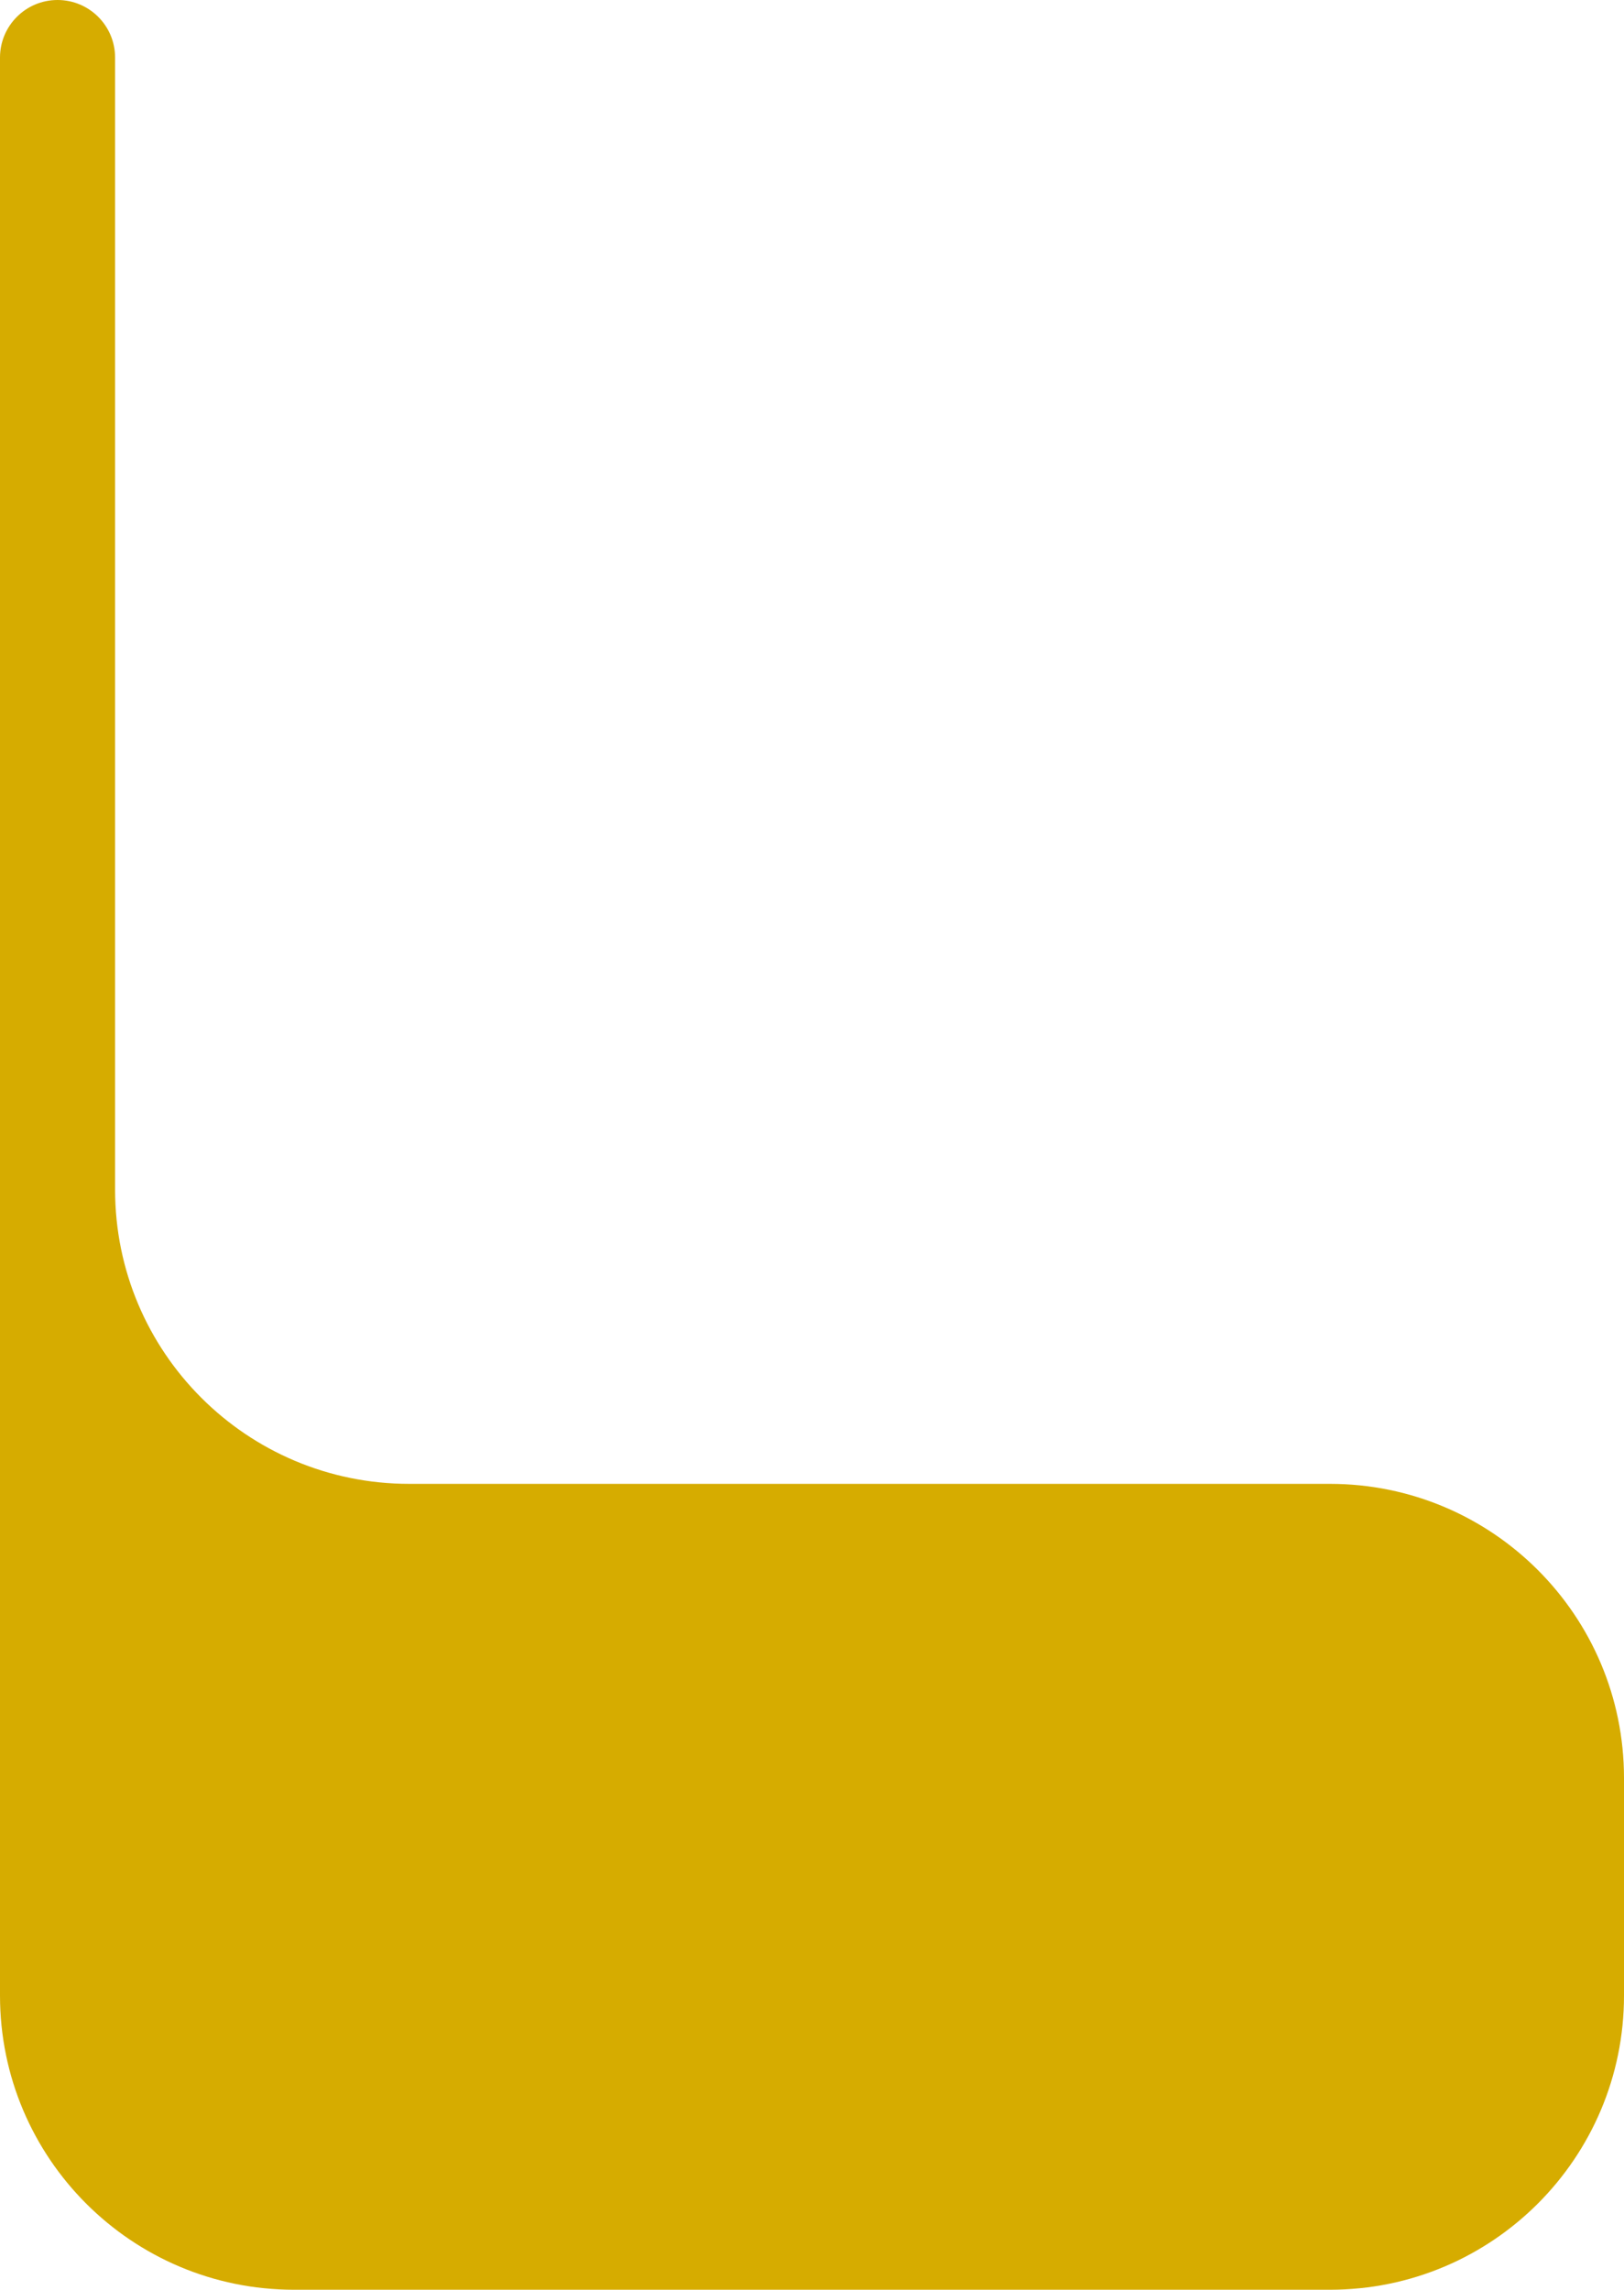
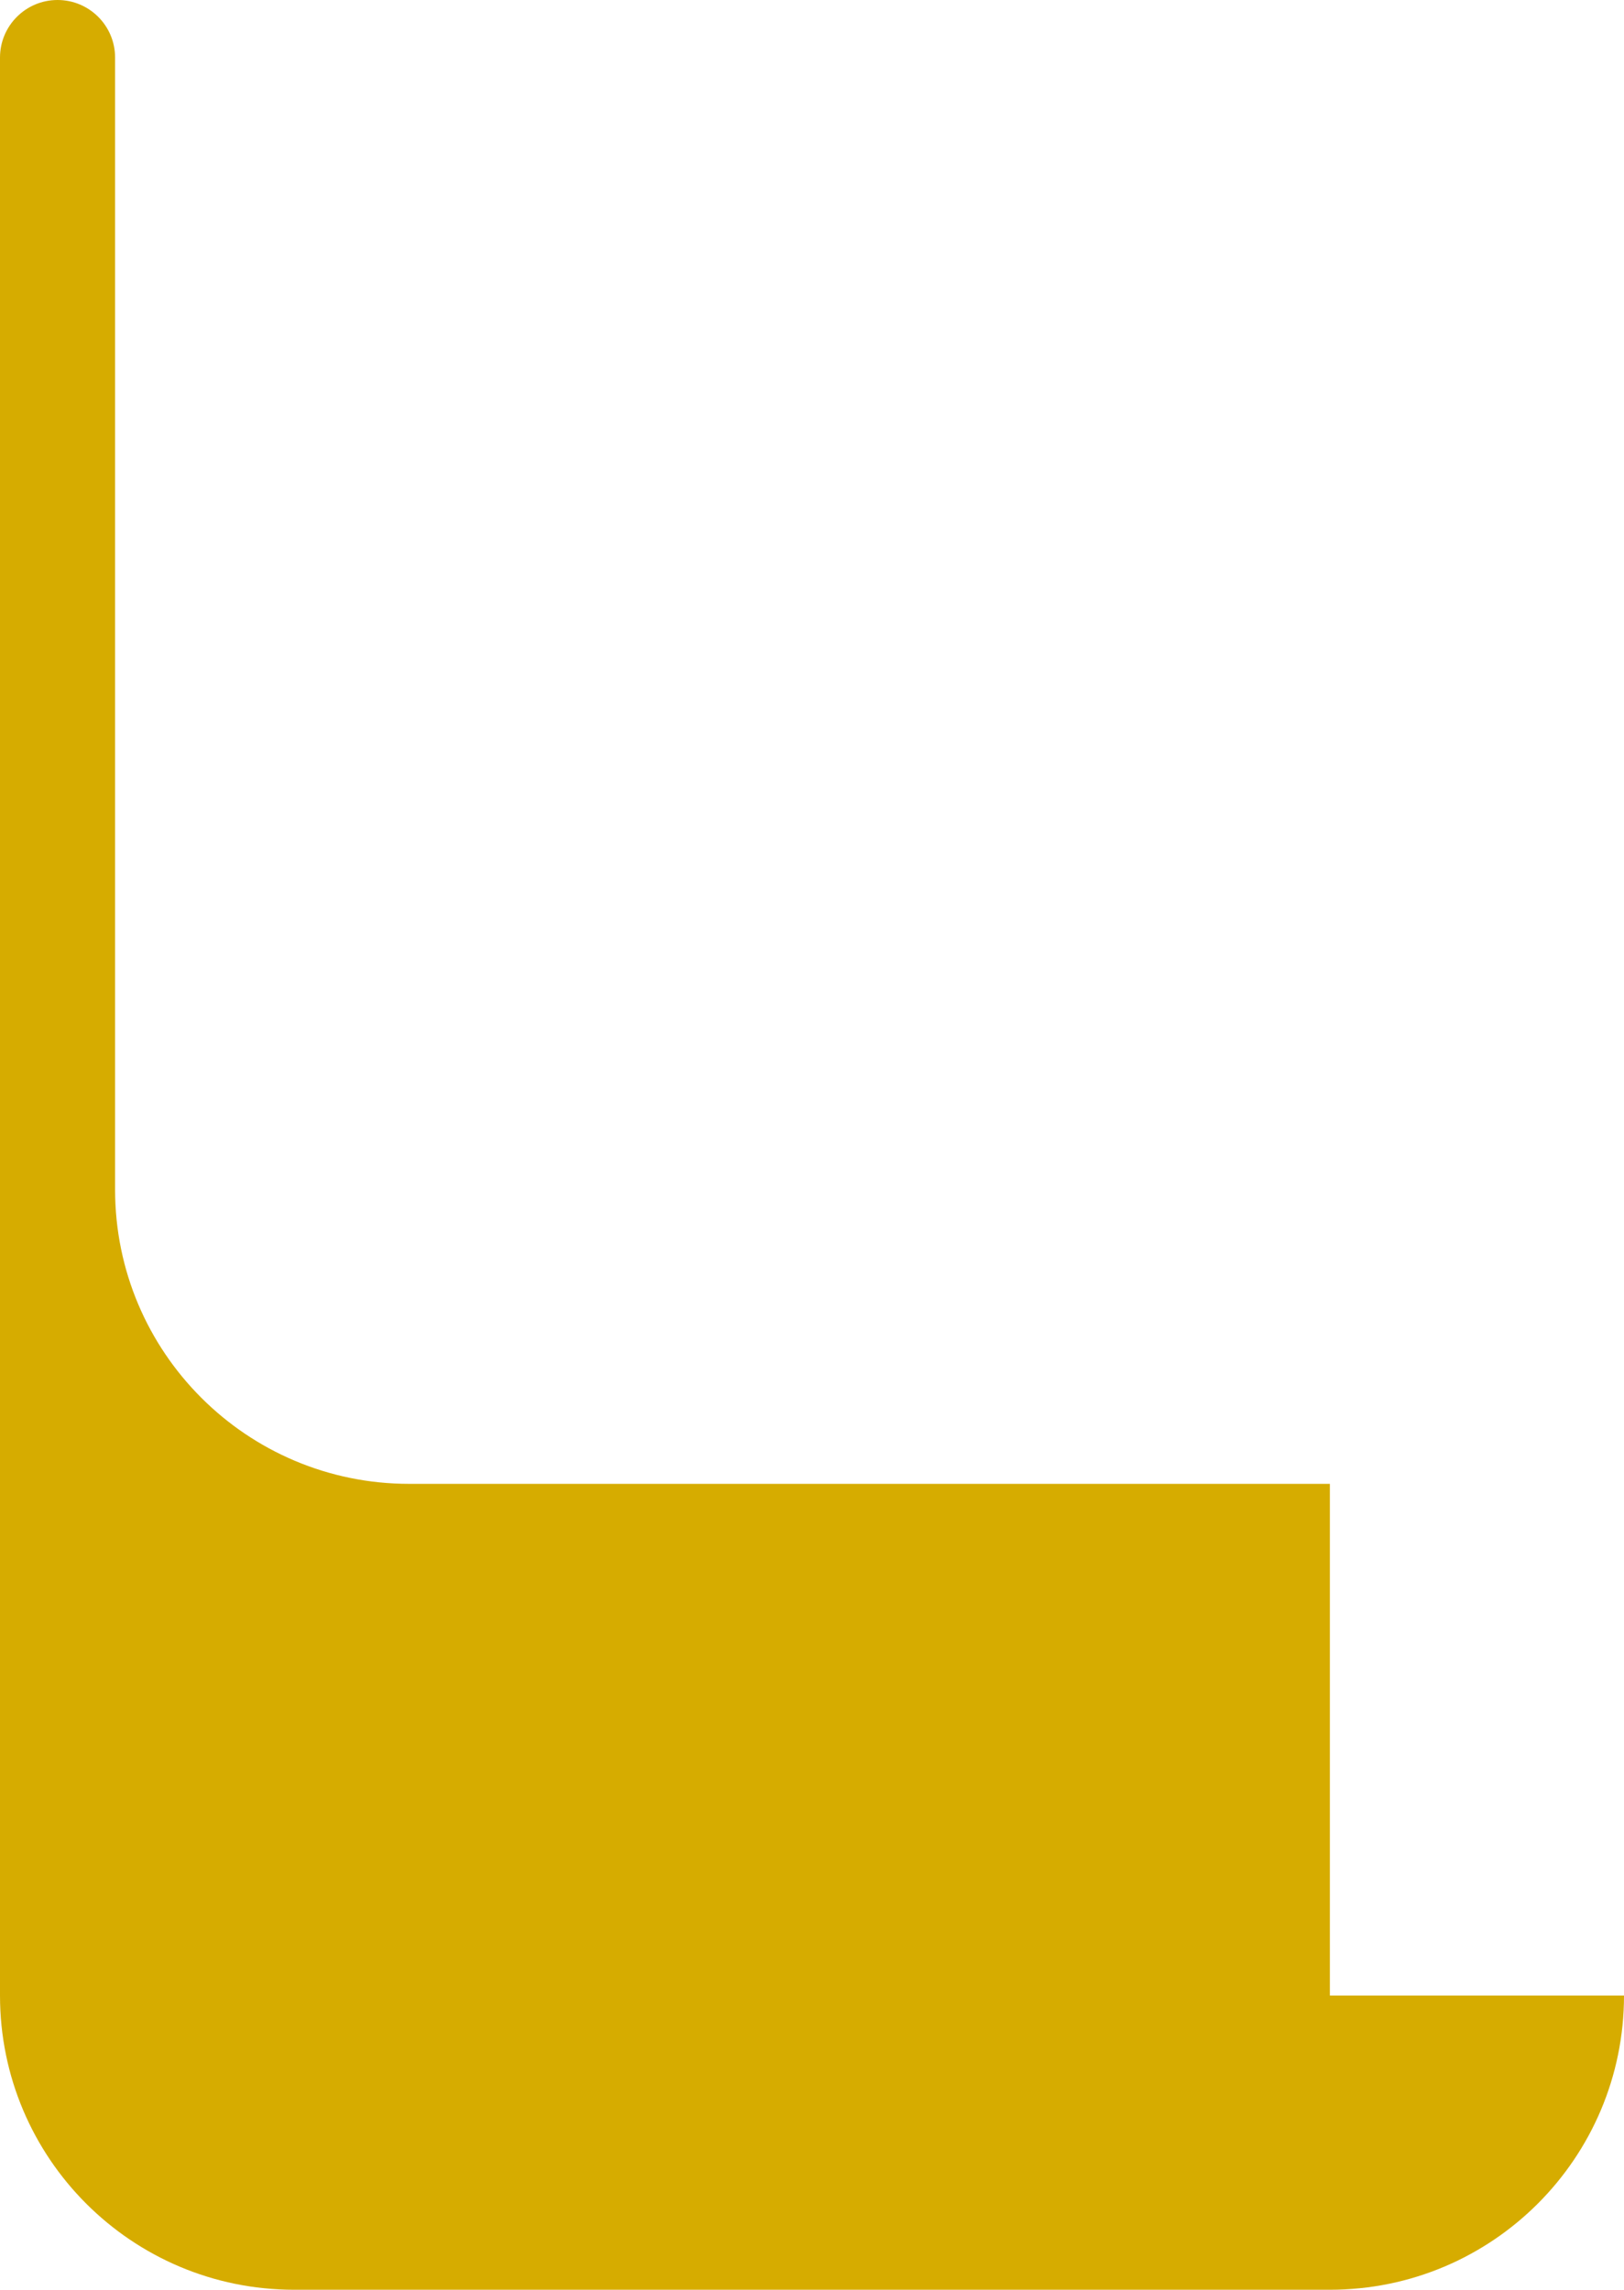
<svg xmlns="http://www.w3.org/2000/svg" width="127" height="179" viewBox="0 0 127 179" fill="none">
-   <path fill-rule="evenodd" clip-rule="evenodd" d="M127 156C127 168.703 116.703 179 104 179H23C10.297 179 0 168.703 0 156V136V116V4.5C0 2.015 2.015 0 4.5 0V0C6.985 0 9 2.015 9 4.5V93C9 105.703 19.297 116 32 116H104C116.703 116 127 126.297 127 139V156Z" fill="#D6AC00" />
+   <path fill-rule="evenodd" clip-rule="evenodd" d="M127 156C127 168.703 116.703 179 104 179H23C10.297 179 0 168.703 0 156V136V116V4.5C0 2.015 2.015 0 4.5 0V0C6.985 0 9 2.015 9 4.5V93C9 105.703 19.297 116 32 116H104V156Z" fill="#D6AC00" />
</svg>